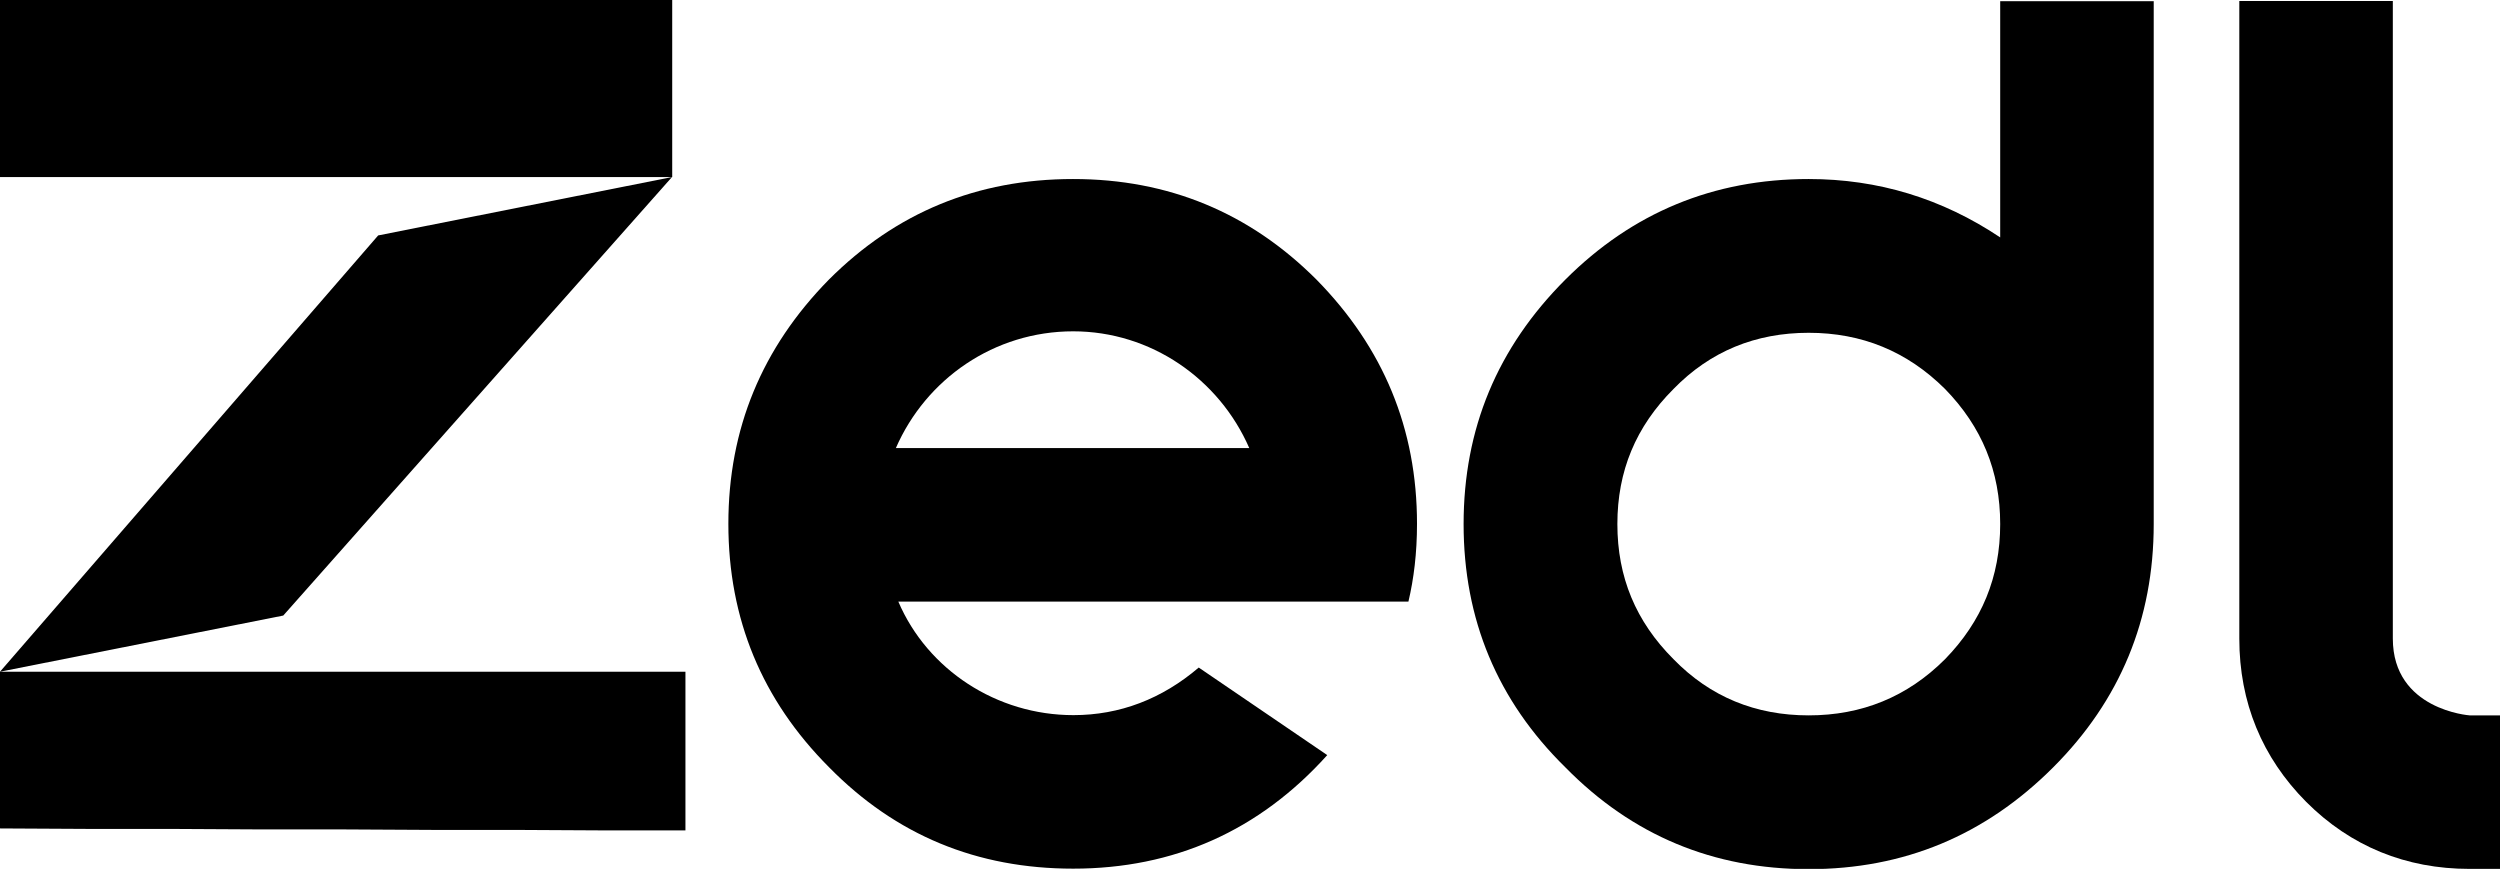
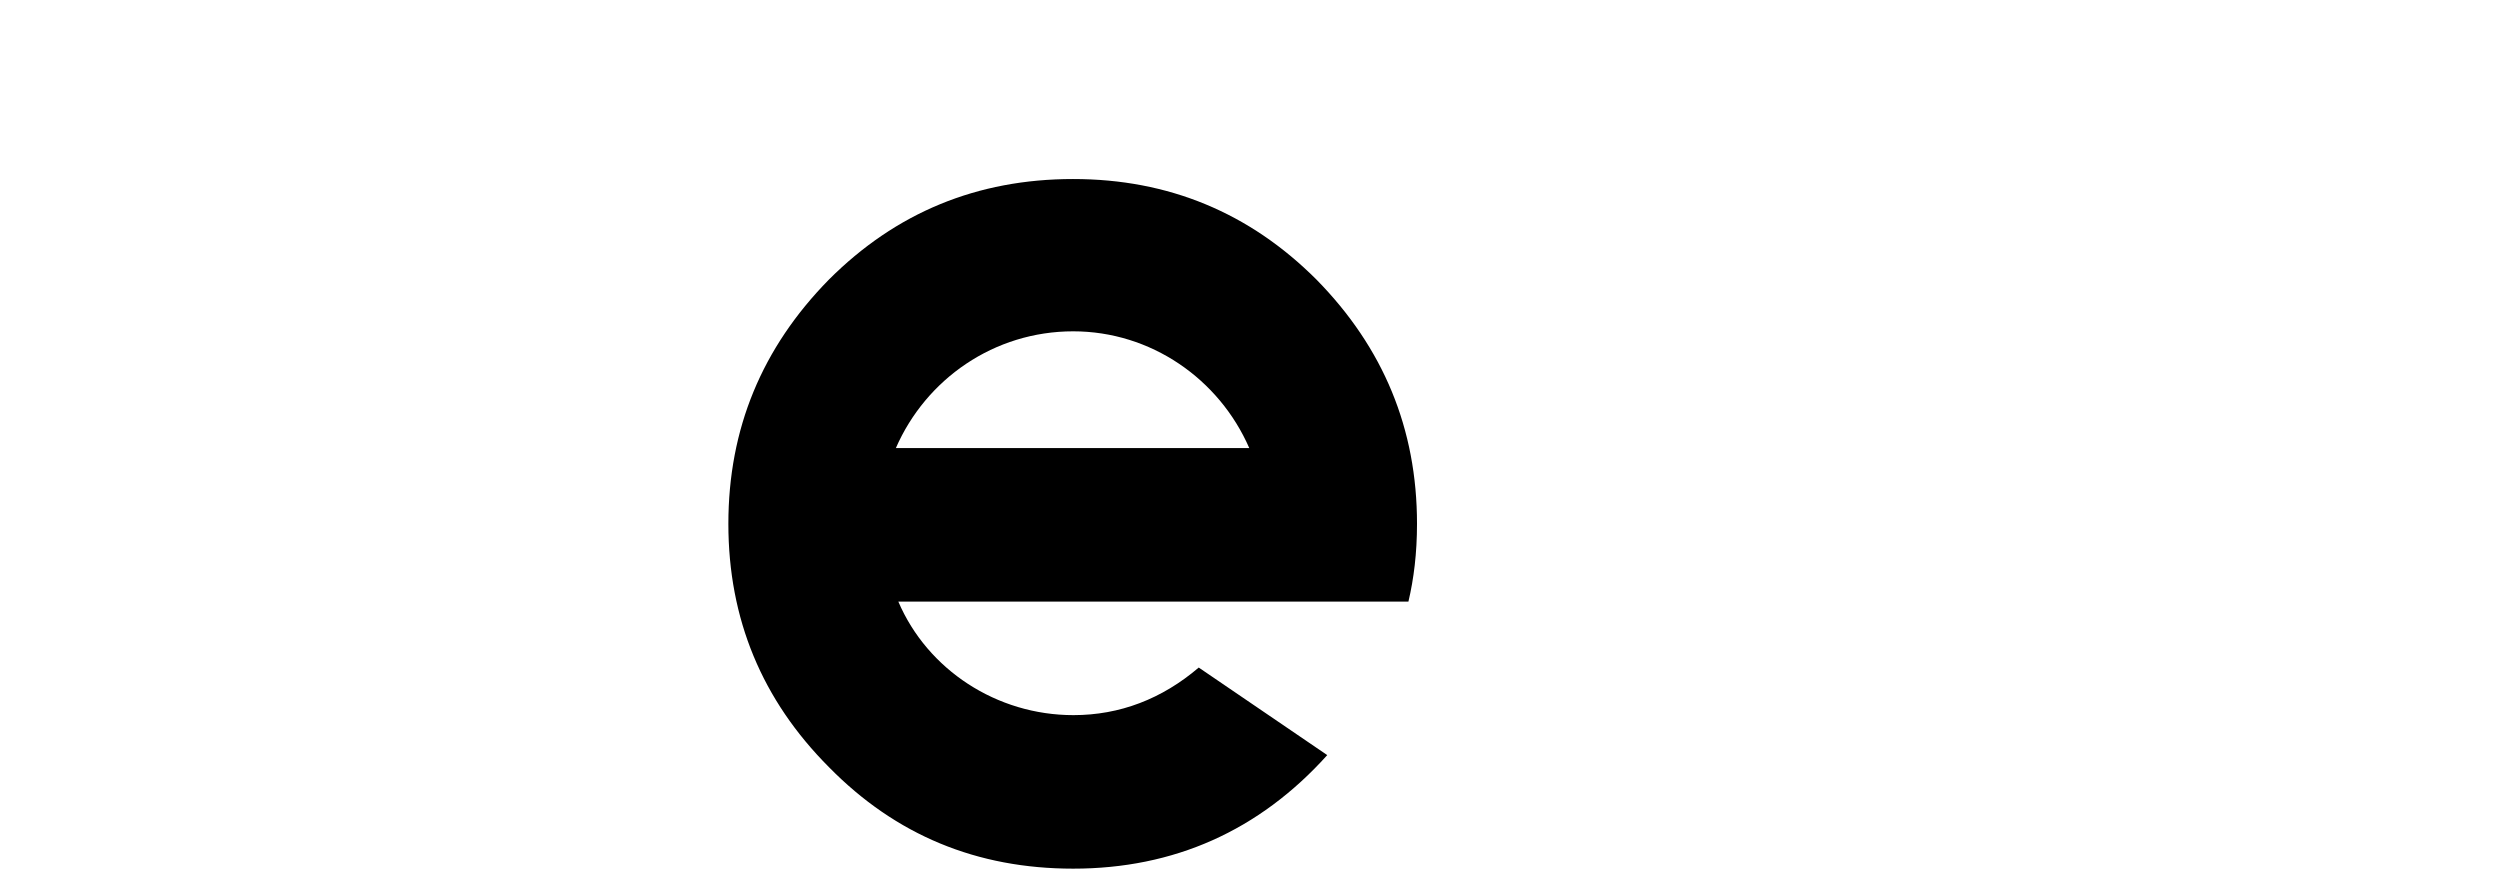
<svg xmlns="http://www.w3.org/2000/svg" width="10.194mm" height="3.543mm" viewBox="0 0 10.194 3.543" version="1.1" id="svg16654">
  <defs id="defs16651" />
  <g id="layer1" transform="translate(-73.933,-104.272)">
-     <path d="m 82.089,105.24 c -0.238,-0.159 -0.498,-0.238 -0.781,-0.238 -0.388,0 -0.719,0.137 -0.992,0.41 -0.278,0.278 -0.415,0.609 -0.415,0.997 0,0.388 0.137,0.719 0.415,0.992 0.273,0.278 0.604,0.415 0.992,0.415 0.388,0 0.719,-0.137 0.997,-0.415 0.273,-0.273 0.41,-0.604 0.41,-0.992 v -2.132 h -0.626 z m -1.332,1.72 c -0.154,-0.154 -0.229,-0.335 -0.229,-0.551 0,-0.216 0.075,-0.397 0.229,-0.551 0.15,-0.154 0.335,-0.229 0.551,-0.229 0.216,0 0.401,0.075 0.556,0.229 0.15,0.154 0.225,0.335 0.225,0.551 0,0.216 -0.075,0.397 -0.225,0.551 -0.154,0.154 -0.34,0.229 -0.556,0.229 -0.216,0 -0.401,-0.075 -0.551,-0.229 z" style="font-weight:bold;font-size:4.41px;line-height:1.25;font-family:'Urbancat Rg';-inkscape-font-specification:'Urbancat Rg Bold';letter-spacing:0px;fill:#000000;fill-opacity:1;stroke-width:0.265" id="path3003" />
-     <path d="M 83.69,104.276 H 83.064 v 2.6 c 0,0.26 0.093,0.485 0.273,0.666 0.181,0.181 0.406,0.273 0.666,0.273 h 0.124 v -0.626 h -0.124 c 0,0 -0.313,-0.022 -0.313,-0.313 z" style="font-weight:bold;font-size:4.41px;line-height:1.25;font-family:'Urbancat Rg';-inkscape-font-specification:'Urbancat Rg Bold';letter-spacing:0px;fill:#000000;fill-opacity:1;stroke-width:0.265" id="path3005" />
-     <path id="path3007" style="font-weight:bold;font-size:4.95px;line-height:1.25;font-family:Kursk205W00-Medium;-inkscape-font-specification:'Kursk205W00-Medium Bold';letter-spacing:0px;fill:#000000;fill-opacity:1;stroke-width:0.265" d="m 73.933,104.272 v 0.722 h 0.868 0.868 1.005 v -0.722 z m 2.74,0.722 -1.198,0.238 -1.542,1.779 1.155,-0.229 z m -2.74,2.017 v 0.639 l 0.365,0.002 h 0.334 l 0.365,0.002 h 0.334 l 0.365,0.002 h 0.333 l 0.365,0.002 h 0.334 v -0.647 h -0.923 -0.907 z" />
    <g aria-label="e" id="text3013" style="font-size:4.407px;line-height:1.25;font-family:Arial;-inkscape-font-specification:Arial;letter-spacing:0px;fill:#000000;stroke-width:0.265">
      <path d="m 78.309,105.002 c -0.392,0 -0.723,0.137 -0.996,0.41 -0.273,0.278 -0.41,0.608 -0.41,0.996 0,0.388 0.137,0.718 0.41,0.992 0.273,0.278 0.604,0.414 0.996,0.414 0.41,0 0.758,-0.154 1.036,-0.463 l -0.524,-0.357 c -0.15,0.128 -0.322,0.194 -0.511,0.194 -0.313,0 -0.595,-0.185 -0.714,-0.463 h 2.08 c 0.022,-0.093 0.035,-0.198 0.035,-0.317 0,-0.388 -0.137,-0.718 -0.41,-0.996 -0.273,-0.273 -0.604,-0.41 -0.992,-0.41 z m -0.723,1.097 c 0.123,-0.282 0.401,-0.476 0.723,-0.476 0.317,0 0.595,0.194 0.718,0.476 z" style="font-weight:bold;font-family:'Urbancat Rg';-inkscape-font-specification:'Urbancat Rg Bold';fill:#000000" id="path16835" />
    </g>
  </g>
</svg>